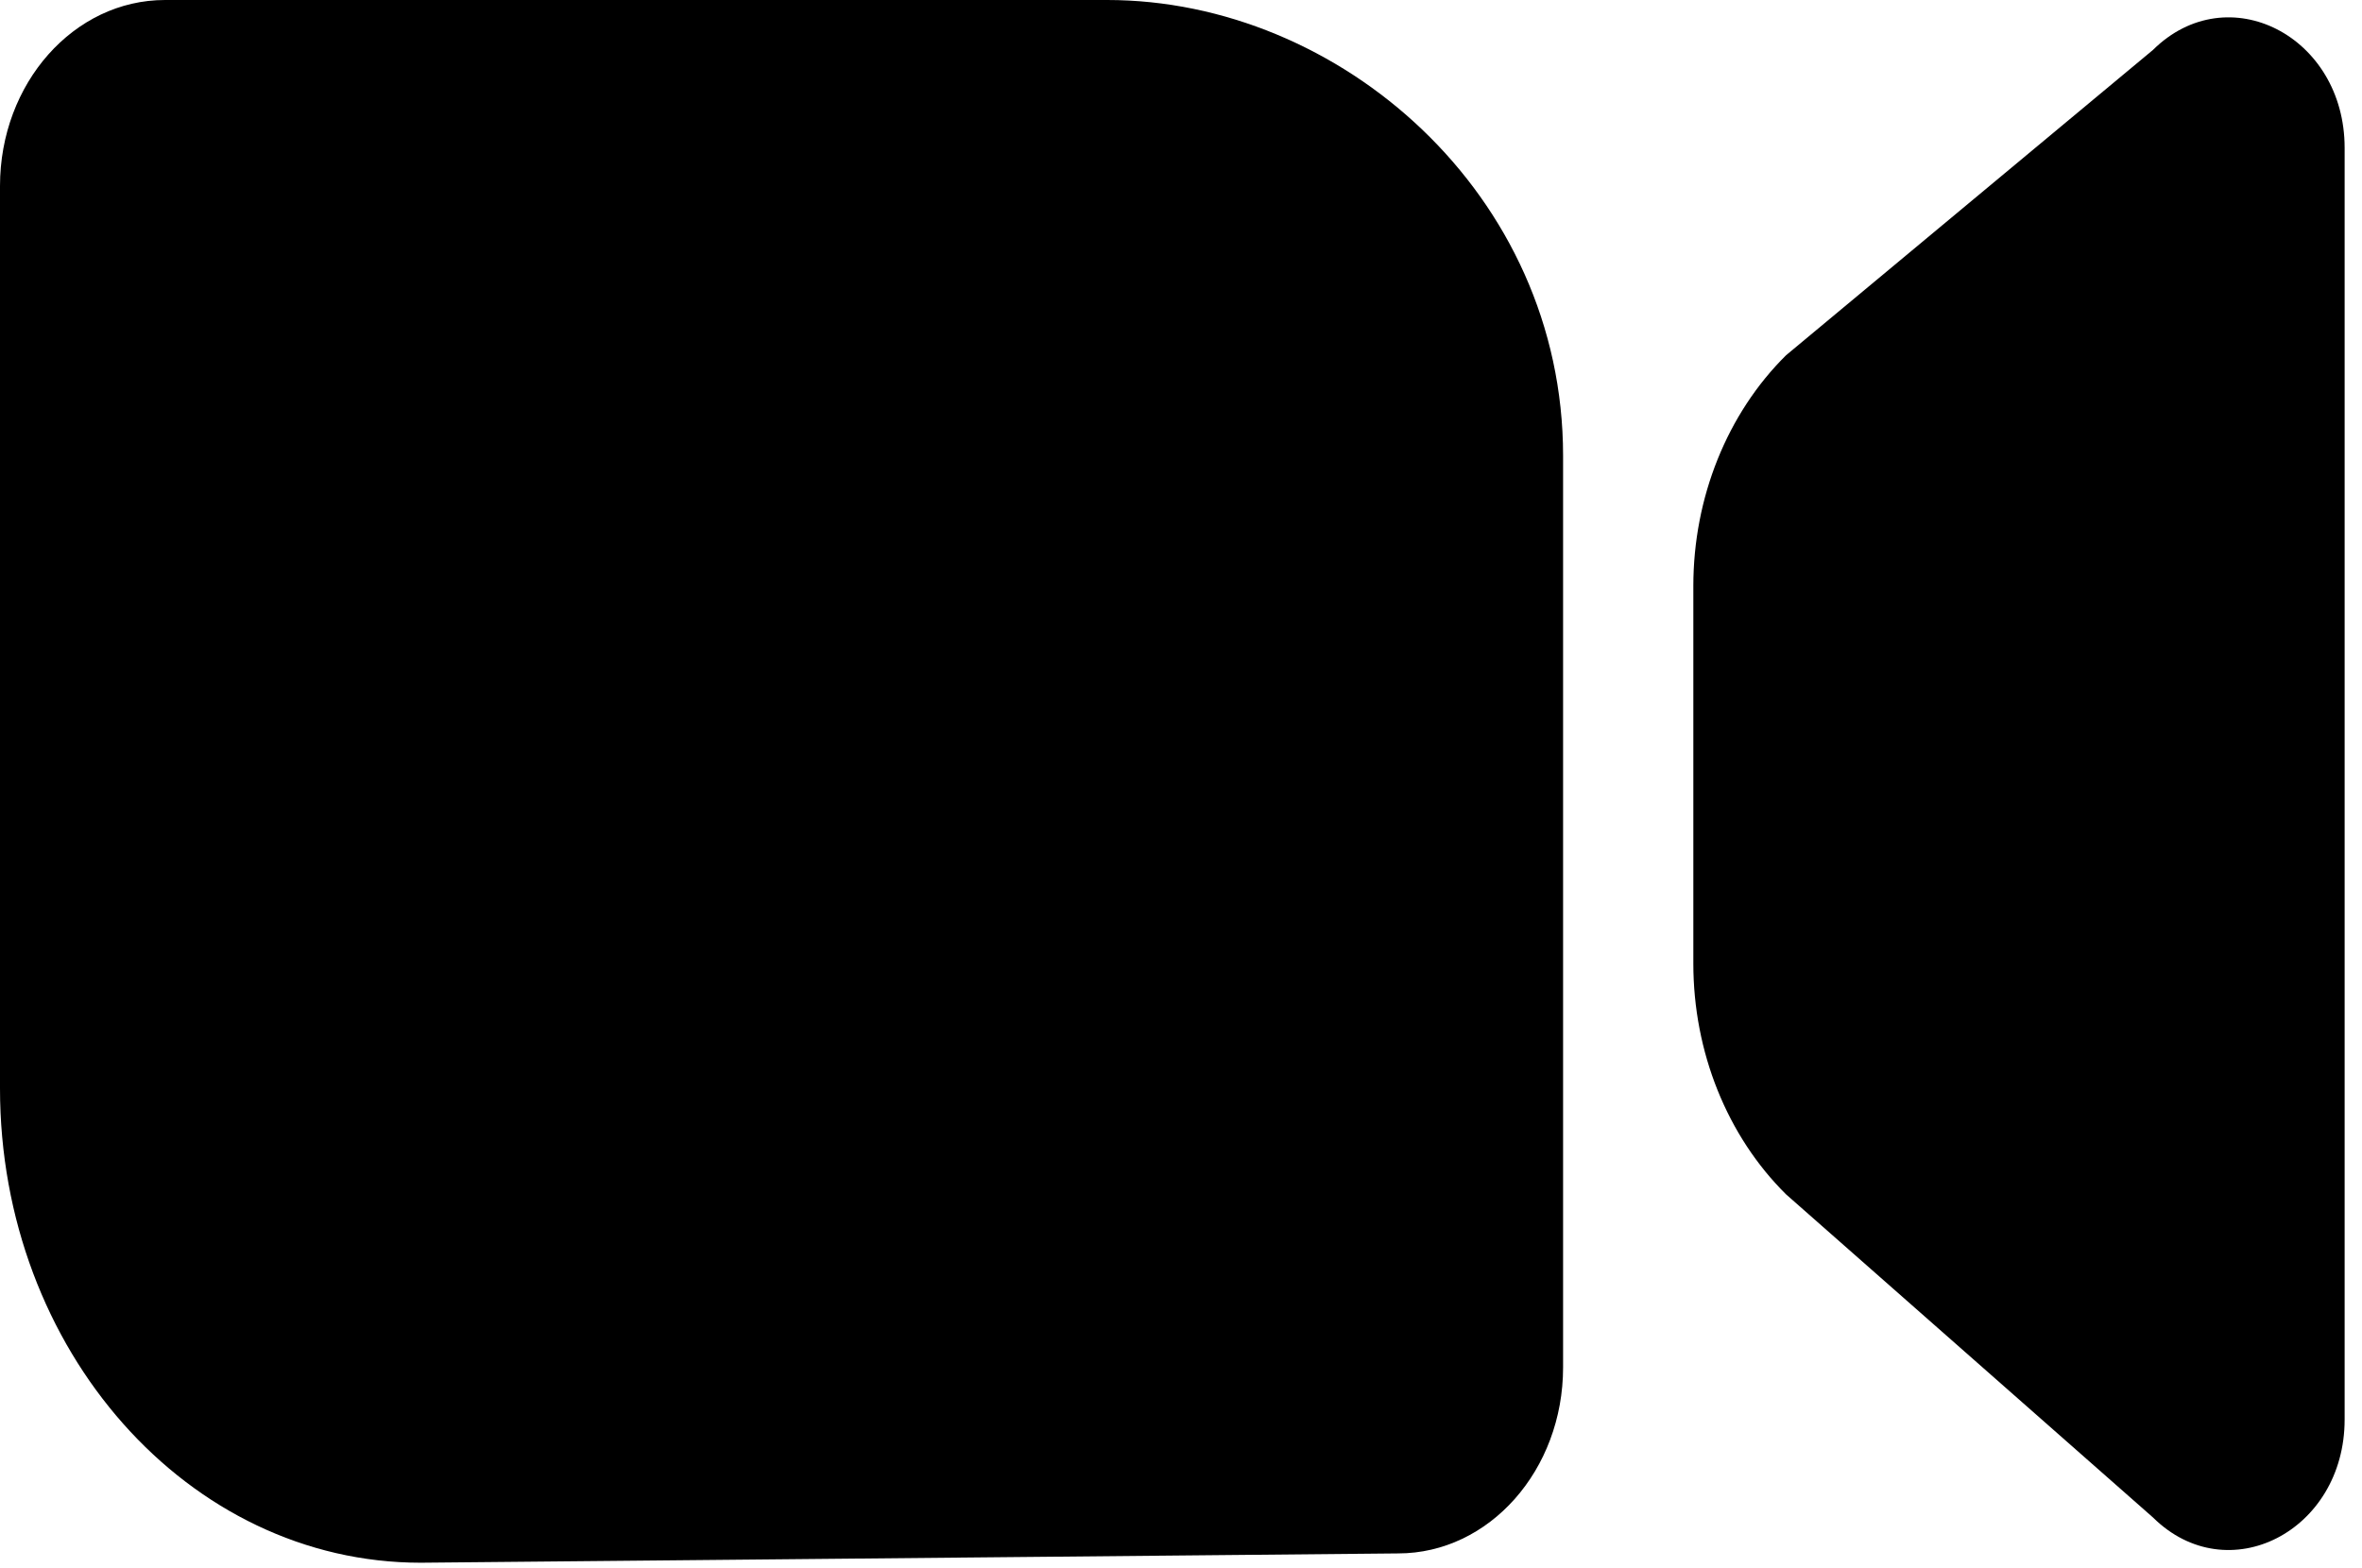
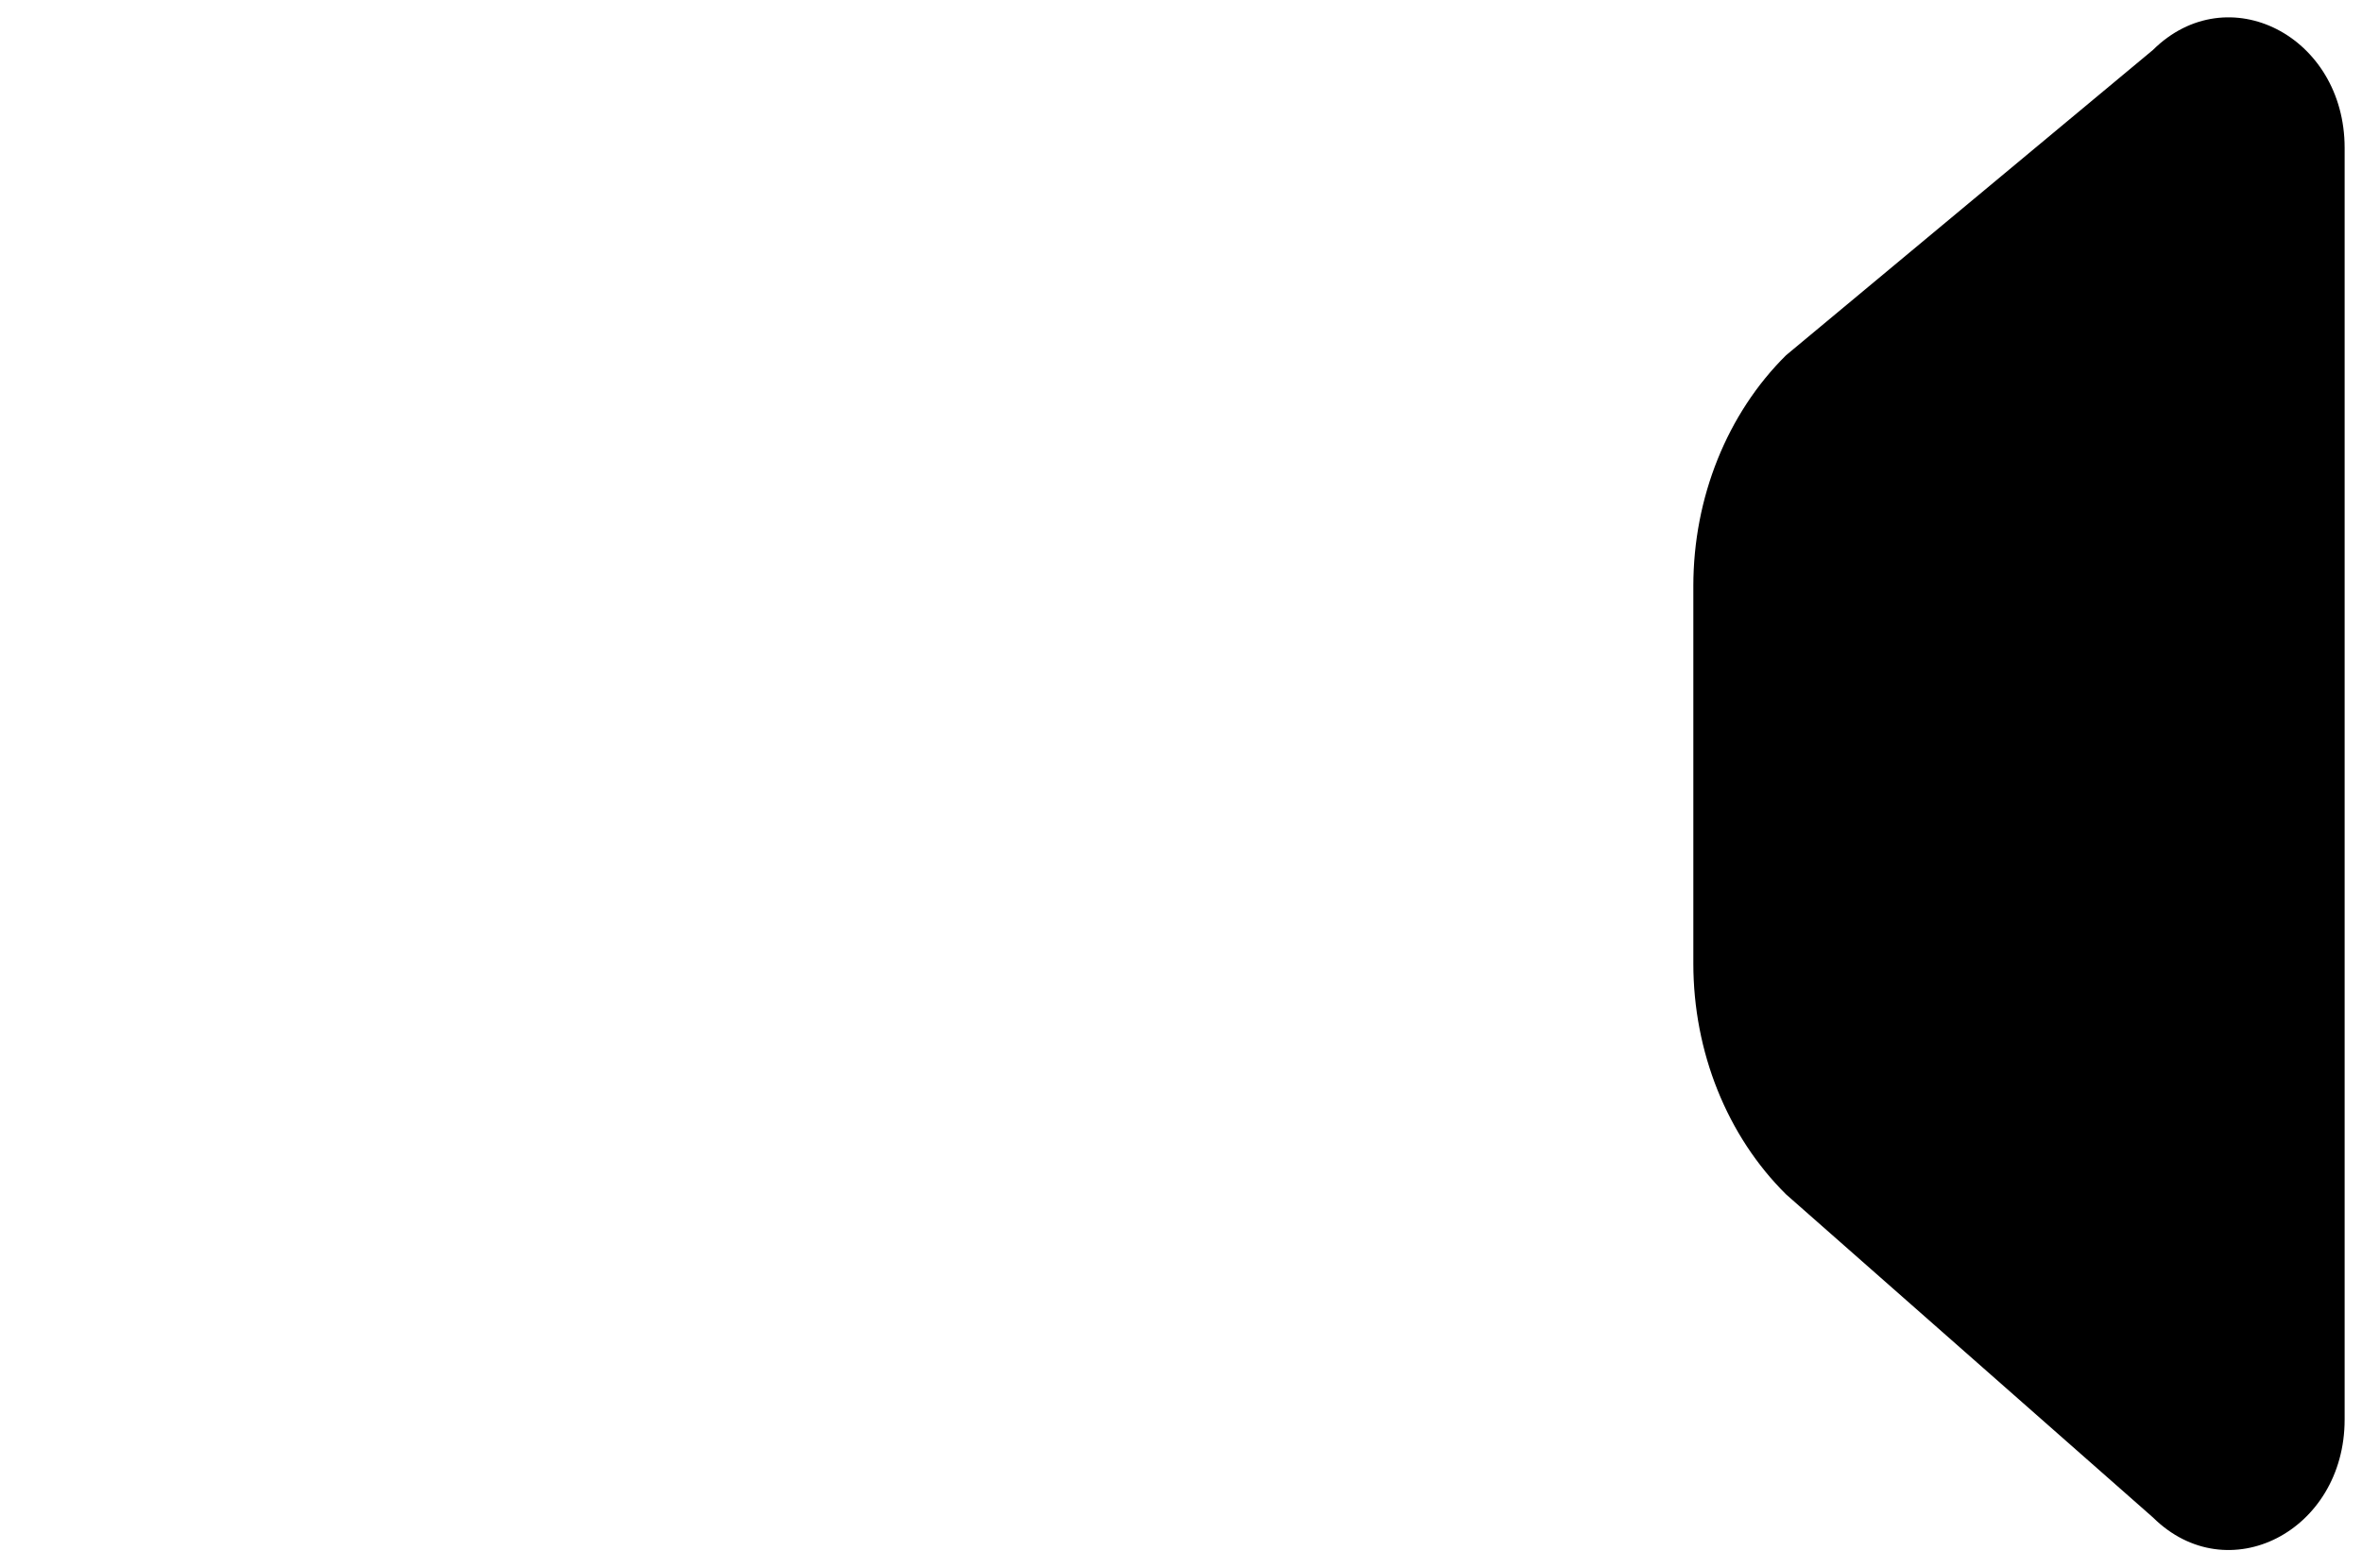
<svg xmlns="http://www.w3.org/2000/svg" width="119" height="79" viewBox="0 0 119 79" fill="none">
-   <path d="M8.313 0C3.722 0 0 4.197 0 9.375V54.843C0 68.047 9.49 78.75 21.197 78.75L70.437 78.281C75.028 78.281 78.75 74.084 78.75 68.906V22.969C78.75 9.766 67.488 0 55.781 0H8.313Z" fill="#171717" style="fill:#171717;fill:color(display-p3 0.092 0.092 0.092);fill-opacity:1;" />
  <path d="M89.986 17.9C87.016 20.837 85.312 25.076 85.312 29.531V48.558C85.312 53.013 87.016 57.253 89.986 60.189L108.47 76.47C112.231 80.188 118.125 77.176 118.125 71.534V7.45C118.125 1.808 112.231 -1.204 108.47 2.515L89.986 17.9Z" fill="#171717" style="fill:#171717;fill:color(display-p3 0.092 0.092 0.092);fill-opacity:1;" />
</svg>